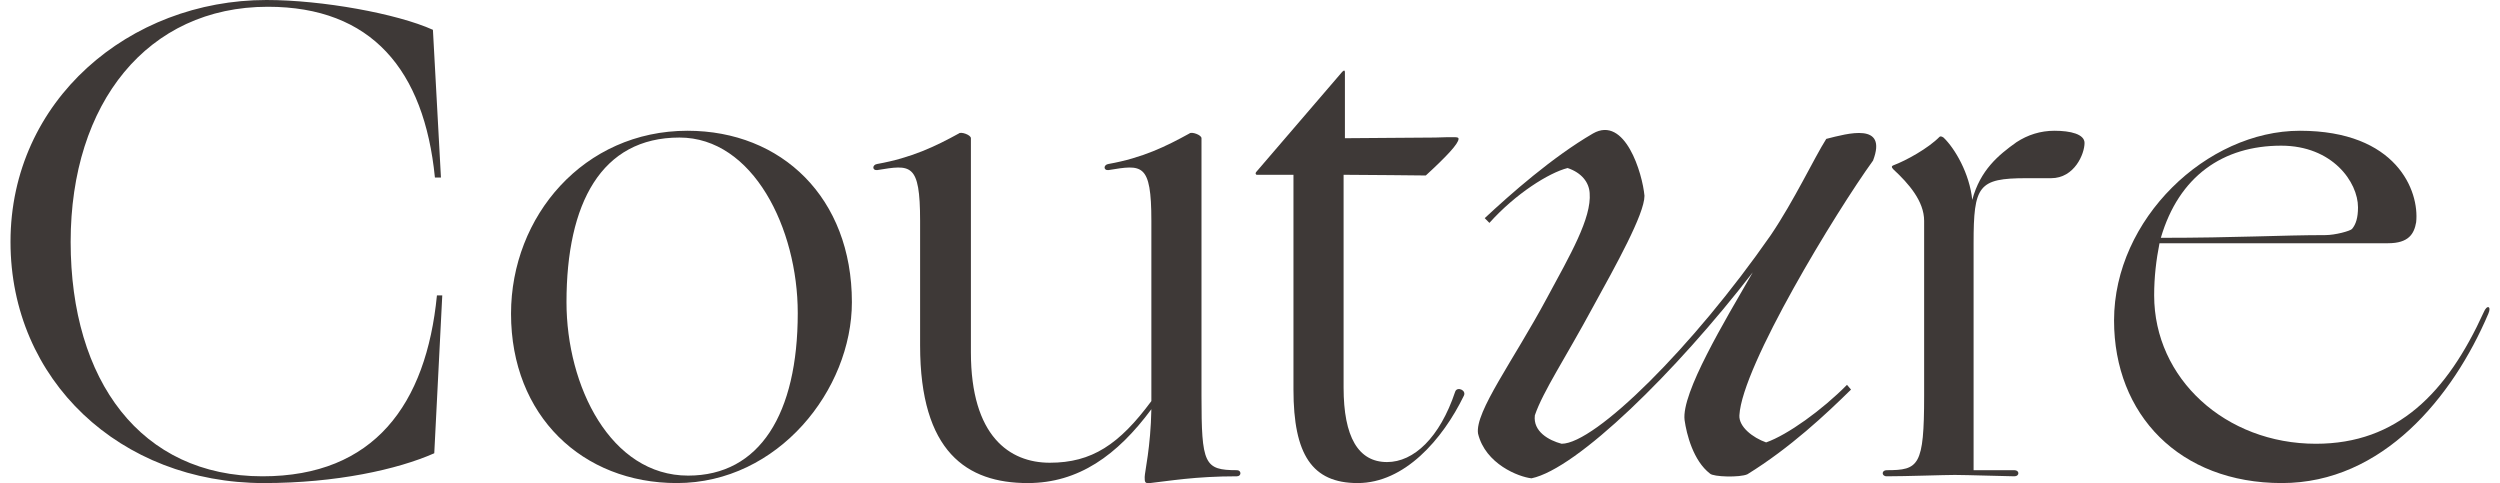
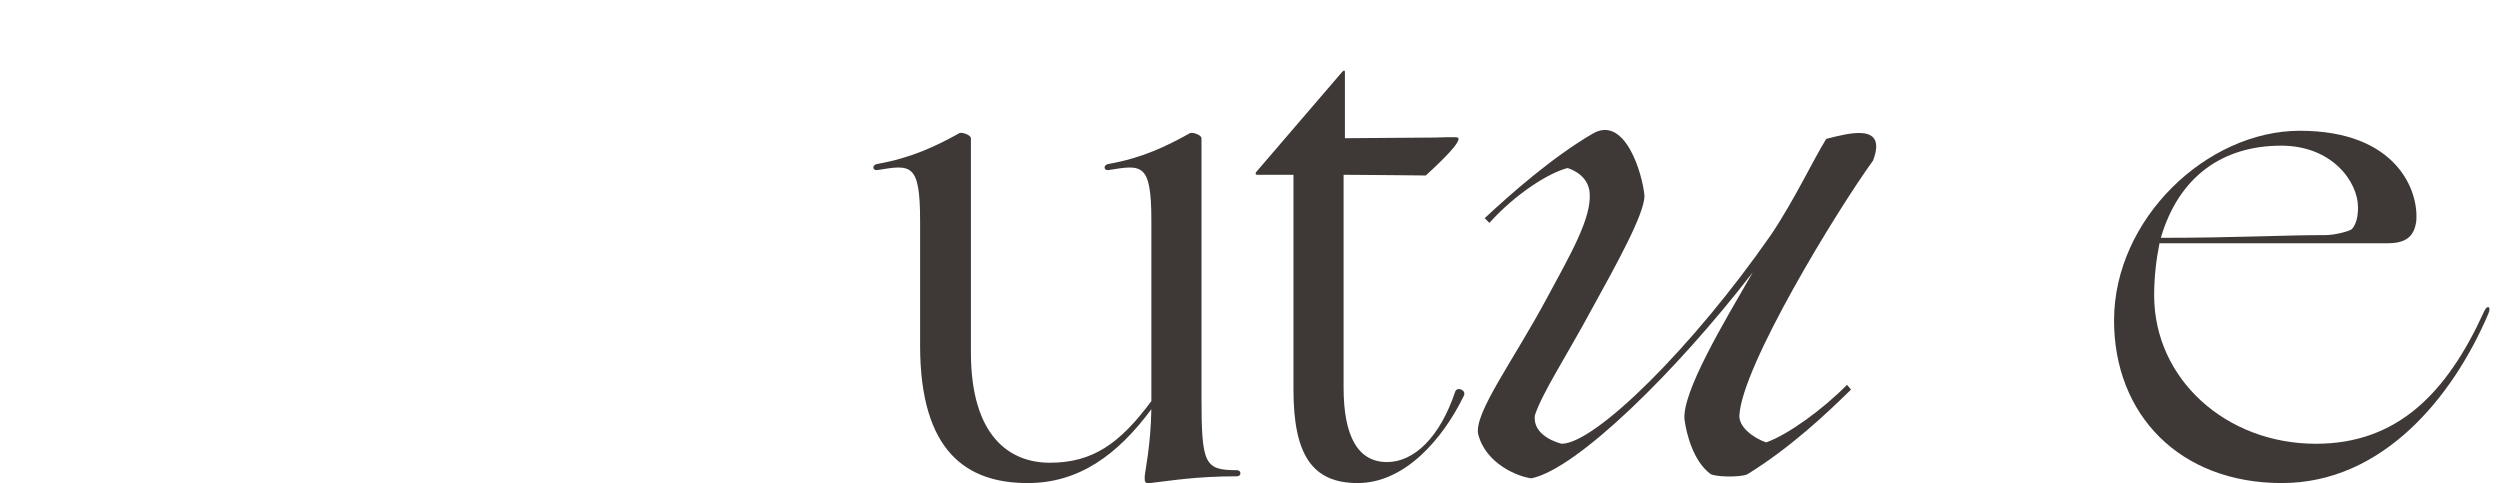
<svg xmlns="http://www.w3.org/2000/svg" fill="none" viewBox="0 0 119 23" height="23" width="119">
-   <path fill="#3E3937" d="M3.363 11.513C3.363 18.124 6.704 22.672 12.494 22.672C17.807 22.672 20.289 19.253 20.798 14.061H21.052L20.671 21.575C18.921 22.349 15.994 22.994 12.558 22.994C5.718 22.994 0.5 18.092 0.5 11.513C0.5 4.773 6.163 0 12.685 0C15.326 0 18.889 0.645 20.607 1.419L20.989 8.449H20.702C20.193 3.322 17.68 0.322 12.749 0.322C7.022 0.322 3.363 4.902 3.363 11.513Z" />
-   <path fill="#3E3937" d="M32.756 22.639C36.16 22.639 37.973 19.704 37.973 14.899C37.973 10.868 35.842 6.547 32.342 6.547C28.62 6.547 26.965 9.675 26.965 14.383C26.965 18.382 29.065 22.639 32.756 22.639ZM32.215 22.994C27.729 22.994 24.325 19.801 24.325 14.932C24.325 10.288 27.793 6.224 32.724 6.224C37.21 6.224 40.55 9.417 40.55 14.383C40.55 18.544 37.051 22.994 32.215 22.994Z" />
  <path fill="#3E3937" d="M43.797 16.447V10.513C43.797 7.74 43.352 7.837 41.761 8.095C41.507 8.127 41.507 7.837 41.761 7.804C43.384 7.514 44.529 6.966 45.642 6.353C45.738 6.256 46.215 6.418 46.215 6.579V16.77C46.215 20.769 48.06 22.026 49.969 22.026C51.974 22.026 53.278 21.156 54.805 19.092V10.513C54.805 7.74 54.36 7.837 52.769 8.095C52.514 8.127 52.514 7.837 52.769 7.804C54.392 7.514 55.505 6.966 56.618 6.353C56.714 6.256 57.191 6.418 57.191 6.579V18.834C57.191 22.091 57.318 22.381 58.877 22.381C59.1 22.381 59.1 22.672 58.877 22.672C56.873 22.672 55.632 22.897 54.741 22.994C54.487 23.026 54.487 22.93 54.487 22.704C54.487 22.478 54.773 21.285 54.805 19.479C53.182 21.672 51.337 22.994 48.919 22.994C46.024 22.994 43.797 21.511 43.797 16.447Z" />
  <path fill="#3E3937" d="M64.018 3.451V6.579C64.941 6.579 67.295 6.547 68.313 6.547C69.363 6.514 69.427 6.514 69.427 6.611C69.427 6.837 68.854 7.45 67.868 8.353C67.582 8.353 65.037 8.32 63.955 8.32V18.447C63.955 20.801 64.655 21.994 66.023 21.994C67.295 21.994 68.536 20.833 69.268 18.64C69.363 18.382 69.809 18.576 69.681 18.834C68.663 20.93 66.85 22.994 64.623 22.994C62.459 22.994 61.569 21.64 61.569 18.544V8.32H59.819C59.787 8.32 59.723 8.256 59.819 8.159L63.891 3.418C63.987 3.322 64.018 3.354 64.018 3.451Z" />
  <path fill="#3E3937" d="M78.277 9.32C78.277 10.191 76.909 12.642 75.827 14.609C74.523 17.028 73.441 18.64 73.059 19.769C72.964 20.543 73.727 20.962 74.332 21.123C75.923 21.123 80.568 16.544 84.29 11.191C85.403 9.546 86.358 7.514 86.93 6.611C87.949 6.353 89.858 5.805 89.157 7.643C87.408 10.062 82.922 17.415 82.795 19.769C82.763 20.317 83.431 20.833 84.067 21.059C85.085 20.704 86.74 19.511 87.917 18.318L88.108 18.544C86.93 19.704 85.213 21.317 83.176 22.575C82.826 22.736 81.554 22.704 81.395 22.543C80.599 21.93 80.281 20.672 80.186 19.995C80.027 18.705 82.095 15.286 83.431 12.964C79.772 17.705 75.064 22.317 72.9 22.768C72.296 22.704 70.705 22.091 70.355 20.64C70.196 19.608 72.041 17.157 73.632 14.19C74.746 12.126 75.763 10.384 75.668 9.191C75.636 8.675 75.286 8.224 74.618 7.998C73.727 8.224 72.137 9.223 70.896 10.61L70.673 10.384C71.882 9.256 73.886 7.482 75.827 6.353C77.354 5.482 78.181 8.256 78.277 9.32Z" />
-   <path fill="#3E3937" d="M95.979 6.772C96.52 6.418 97.125 6.224 97.793 6.224C98.556 6.224 99.224 6.385 99.224 6.805C99.224 7.321 98.747 8.482 97.634 8.482H96.457C94.166 8.482 93.943 8.836 93.943 11.578V22.381H95.884C96.138 22.381 96.138 22.672 95.884 22.672C95.629 22.672 93.561 22.607 93.052 22.607C92.543 22.607 90.73 22.672 89.807 22.672C89.553 22.672 89.553 22.381 89.807 22.381C91.334 22.381 91.589 22.188 91.589 18.834V10.513C91.589 9.578 90.857 8.74 90.125 8.062C90.03 7.966 90.03 7.901 90.125 7.869C90.73 7.643 91.78 7.063 92.321 6.514C92.352 6.482 92.416 6.482 92.511 6.547C93.052 7.063 93.752 8.256 93.879 9.514C94.261 8.095 95.12 7.385 95.979 6.772Z" />
  <path fill="#3E3937" d="M110.682 11.191C111.16 11.191 111.86 10.997 111.955 10.9C112.146 10.675 112.241 10.352 112.241 9.868C112.241 8.675 111.032 6.934 108.583 6.934C105.815 6.934 103.715 8.385 102.856 11.32C106.451 11.32 108.615 11.191 110.682 11.191ZM108.615 22.994C103.747 22.994 100.629 19.737 100.629 15.254C100.629 10.417 105.051 6.224 109.474 6.224C114.087 6.224 115.168 9.094 115.009 10.578C114.914 11.126 114.659 11.578 113.673 11.578H102.792C102.633 12.384 102.538 13.19 102.538 14.061C102.538 18.027 105.942 21.123 110.237 21.123C114.118 21.123 116.473 18.705 118.223 14.867C118.382 14.48 118.604 14.577 118.445 14.932C116.759 18.898 113.419 22.994 108.615 22.994Z" />
</svg>